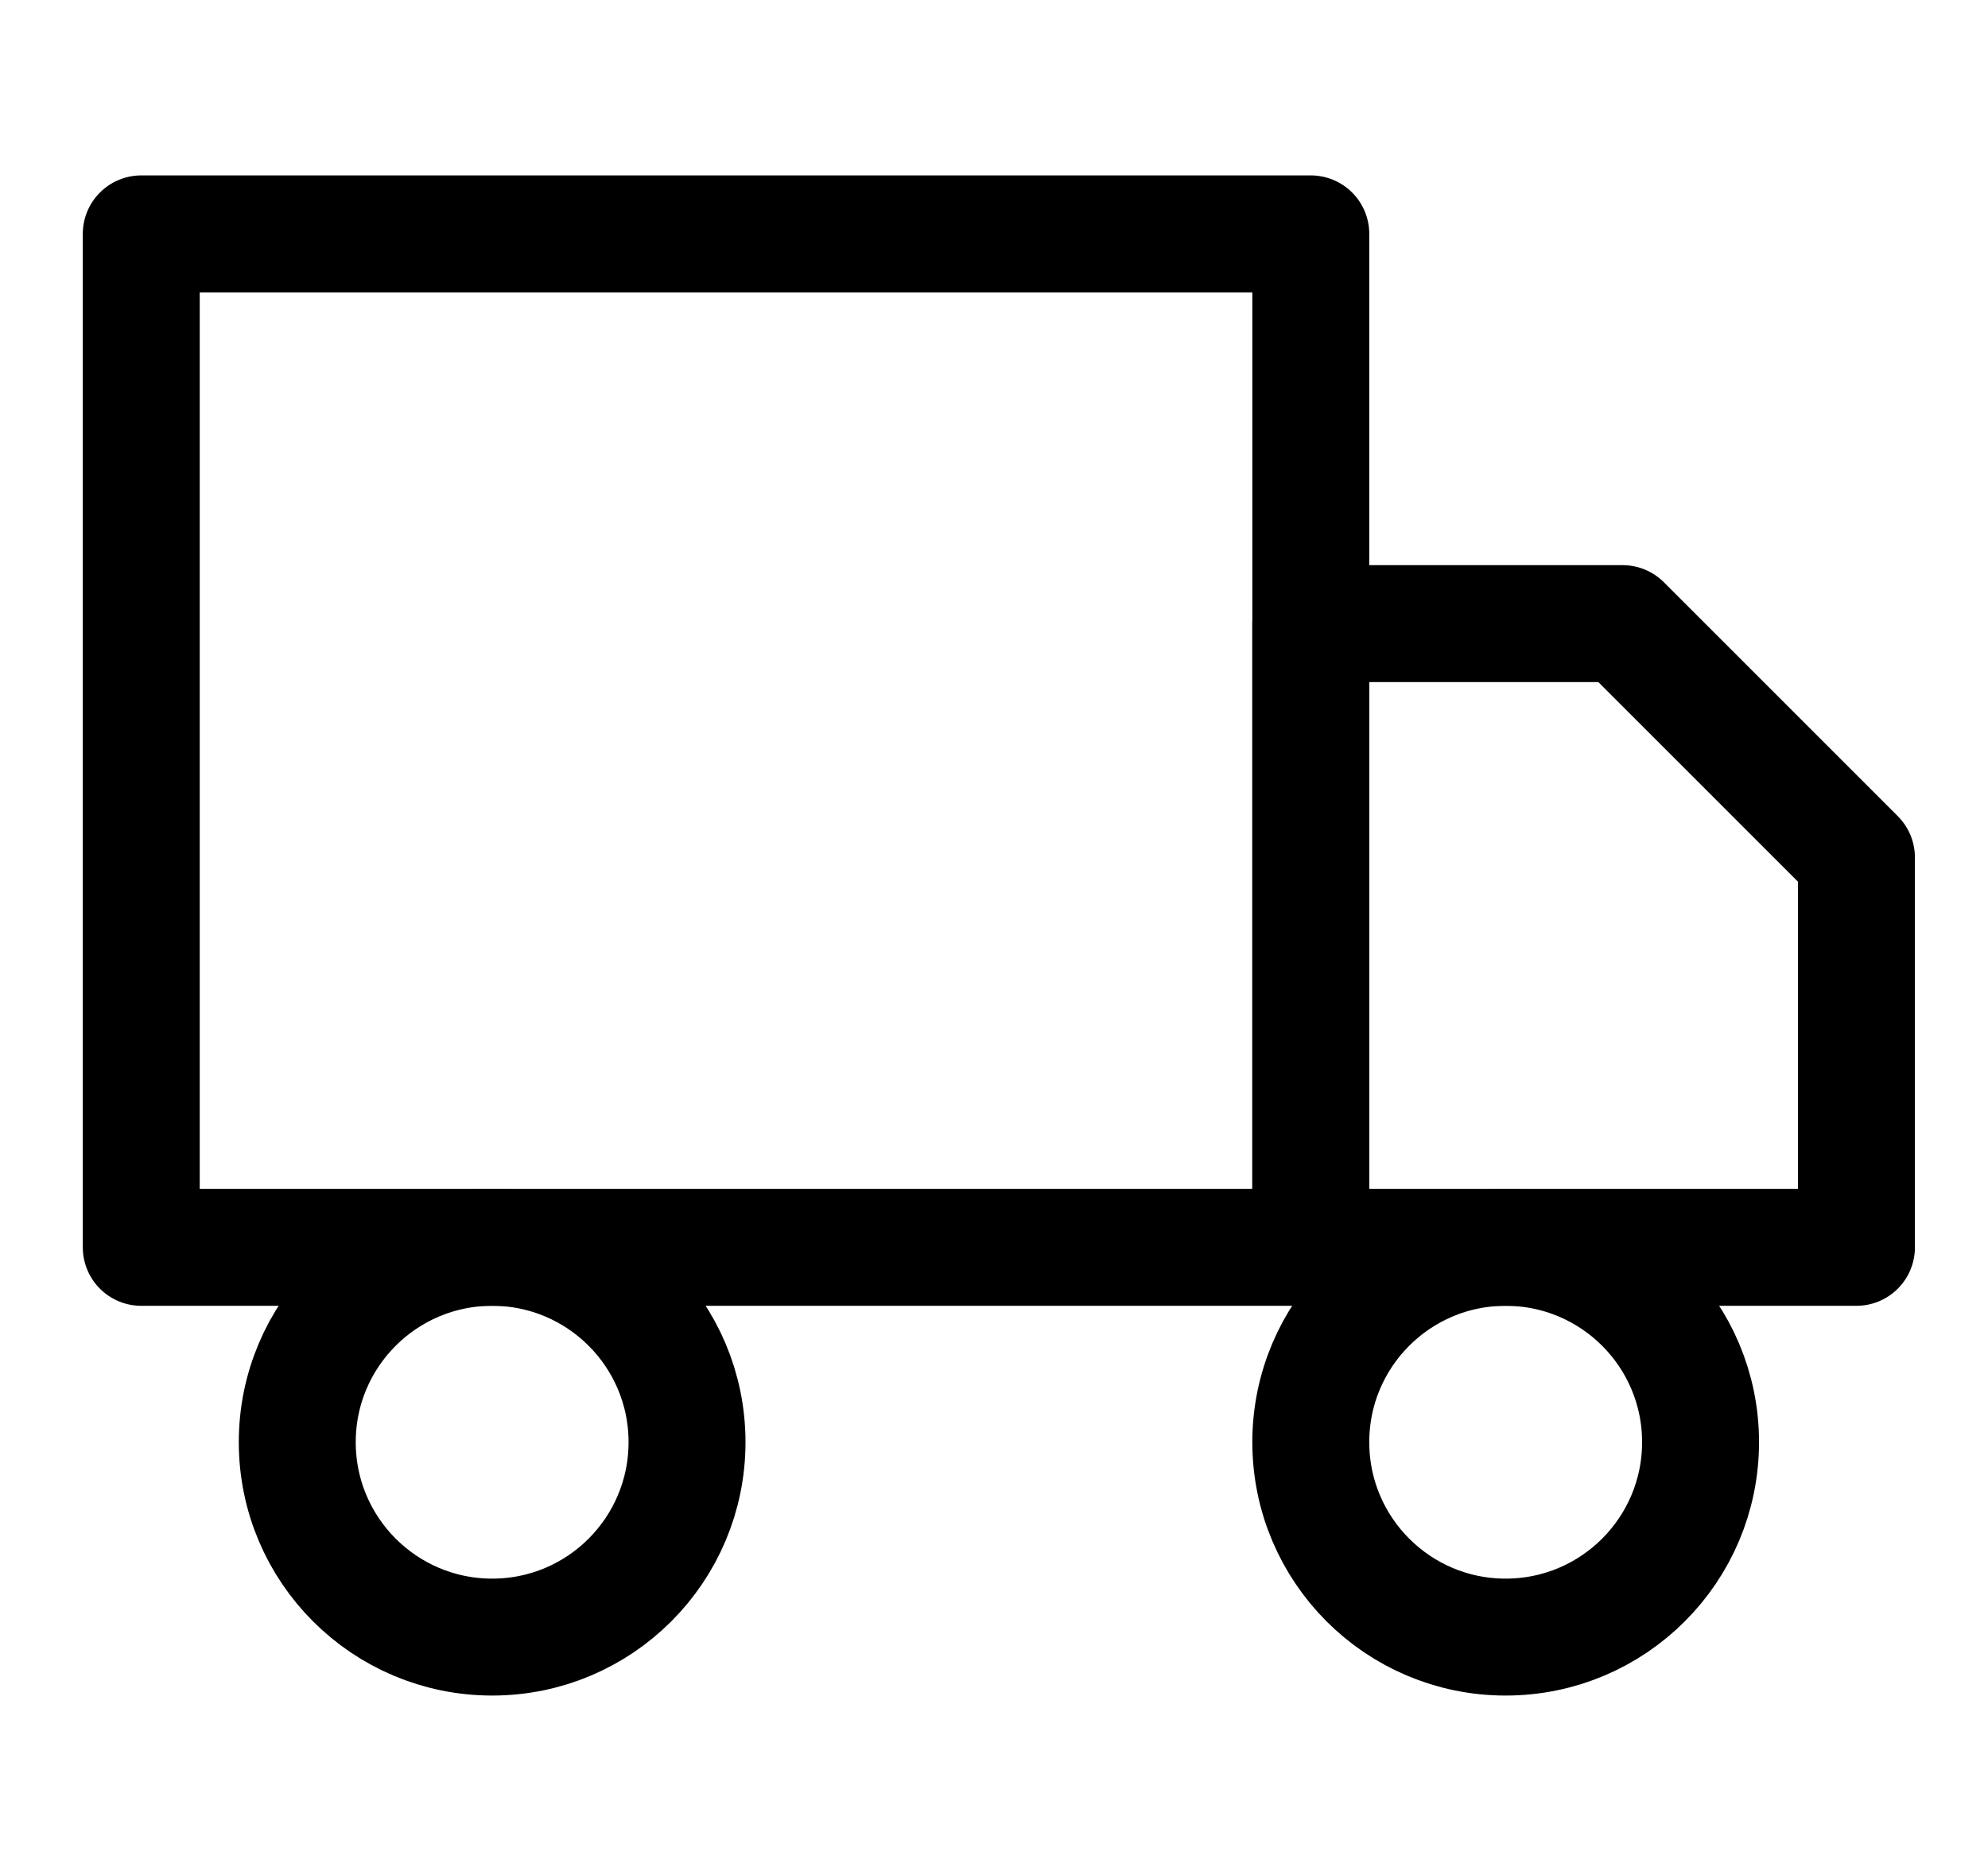
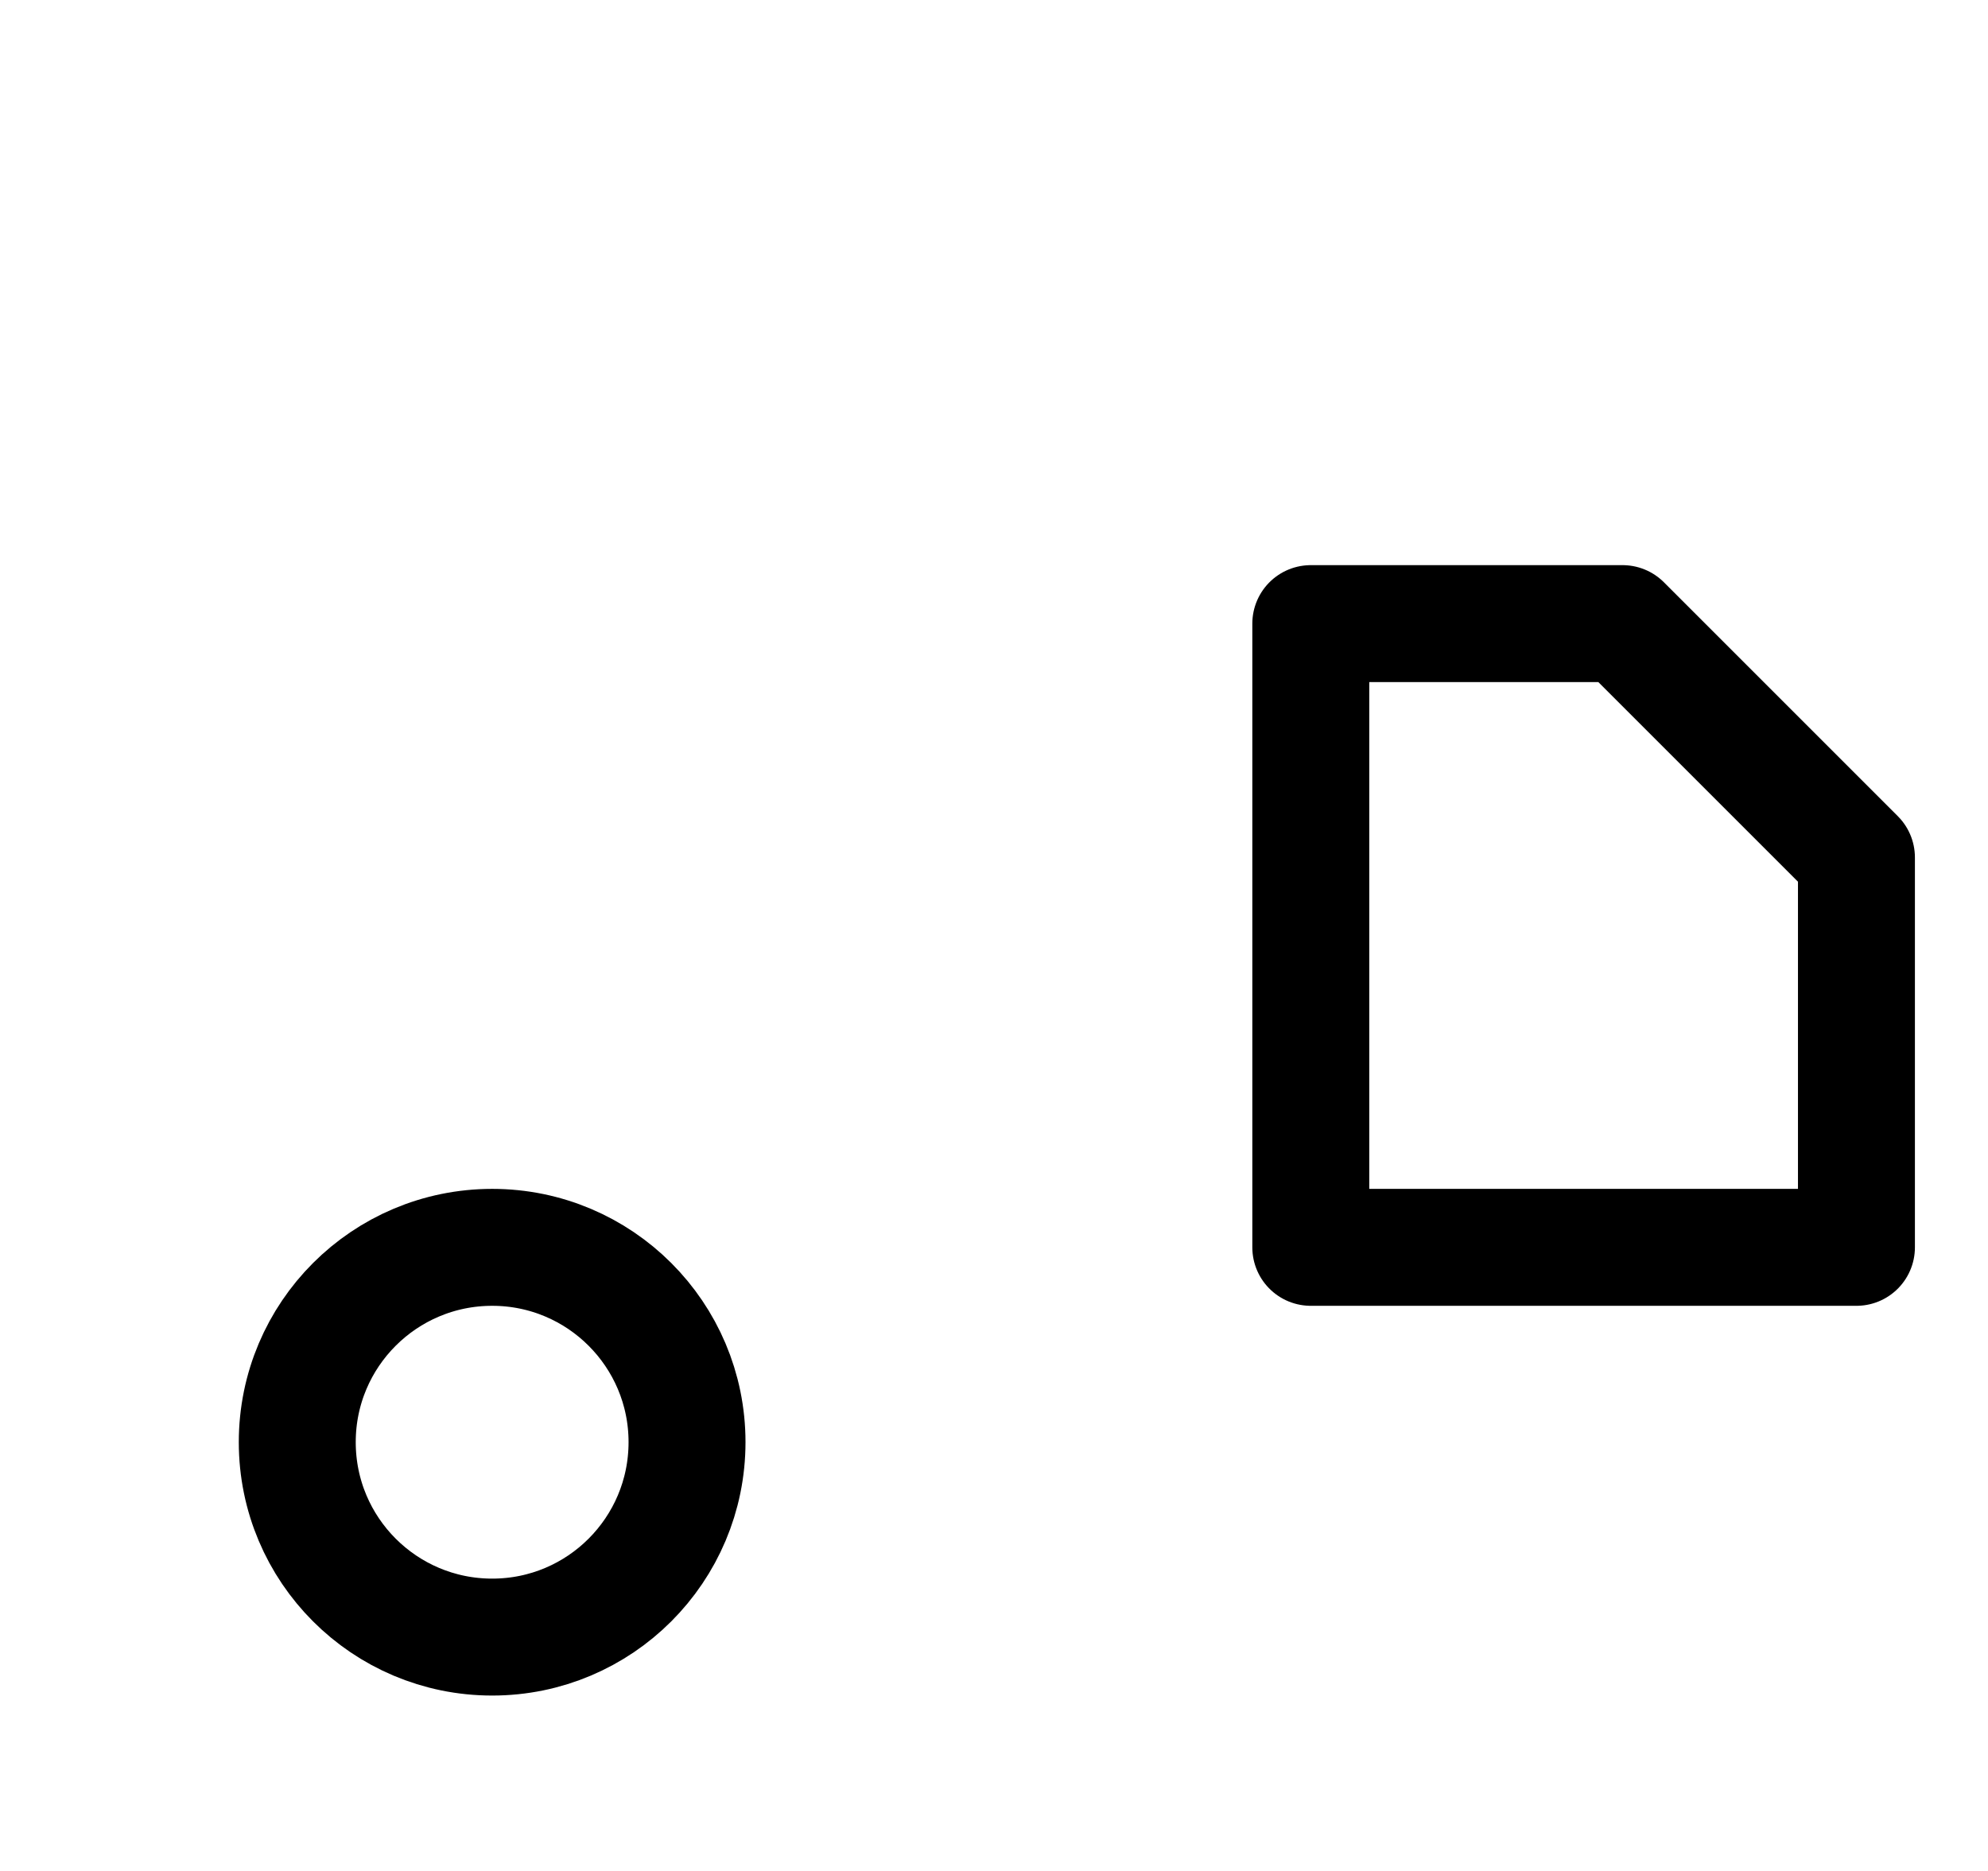
<svg xmlns="http://www.w3.org/2000/svg" width="17" height="16" viewBox="0 0 17 16" fill="none">
  <g clip-path="url(#clip0_204_4377)">
-     <path d="M11.209 2H1.208V10.667H11.209V2Z" stroke="black" stroke-linecap="round" stroke-linejoin="round" />
    <path d="M11.209 5.333H13.875L15.875 7.333V10.667H11.209V5.333Z" stroke="black" stroke-linecap="round" stroke-linejoin="round" />
    <path d="M4.209 14C5.129 14 5.875 13.254 5.875 12.333C5.875 11.413 5.129 10.667 4.209 10.667C3.288 10.667 2.542 11.413 2.542 12.333C2.542 13.254 3.288 14 4.209 14Z" stroke="black" stroke-linecap="round" stroke-linejoin="round" />
-     <path d="M12.875 14C13.796 14 14.542 13.254 14.542 12.333C14.542 11.413 13.796 10.667 12.875 10.667C11.955 10.667 11.209 11.413 11.209 12.333C11.209 13.254 11.955 14 12.875 14Z" stroke="black" stroke-linecap="round" stroke-linejoin="round" />
  </g>
  <defs>
    <clipPath id="clip0_204_4377">
      <rect width="16" height="16" fill="white" transform="translate(0.542)" />
    </clipPath>
  </defs>
</svg>